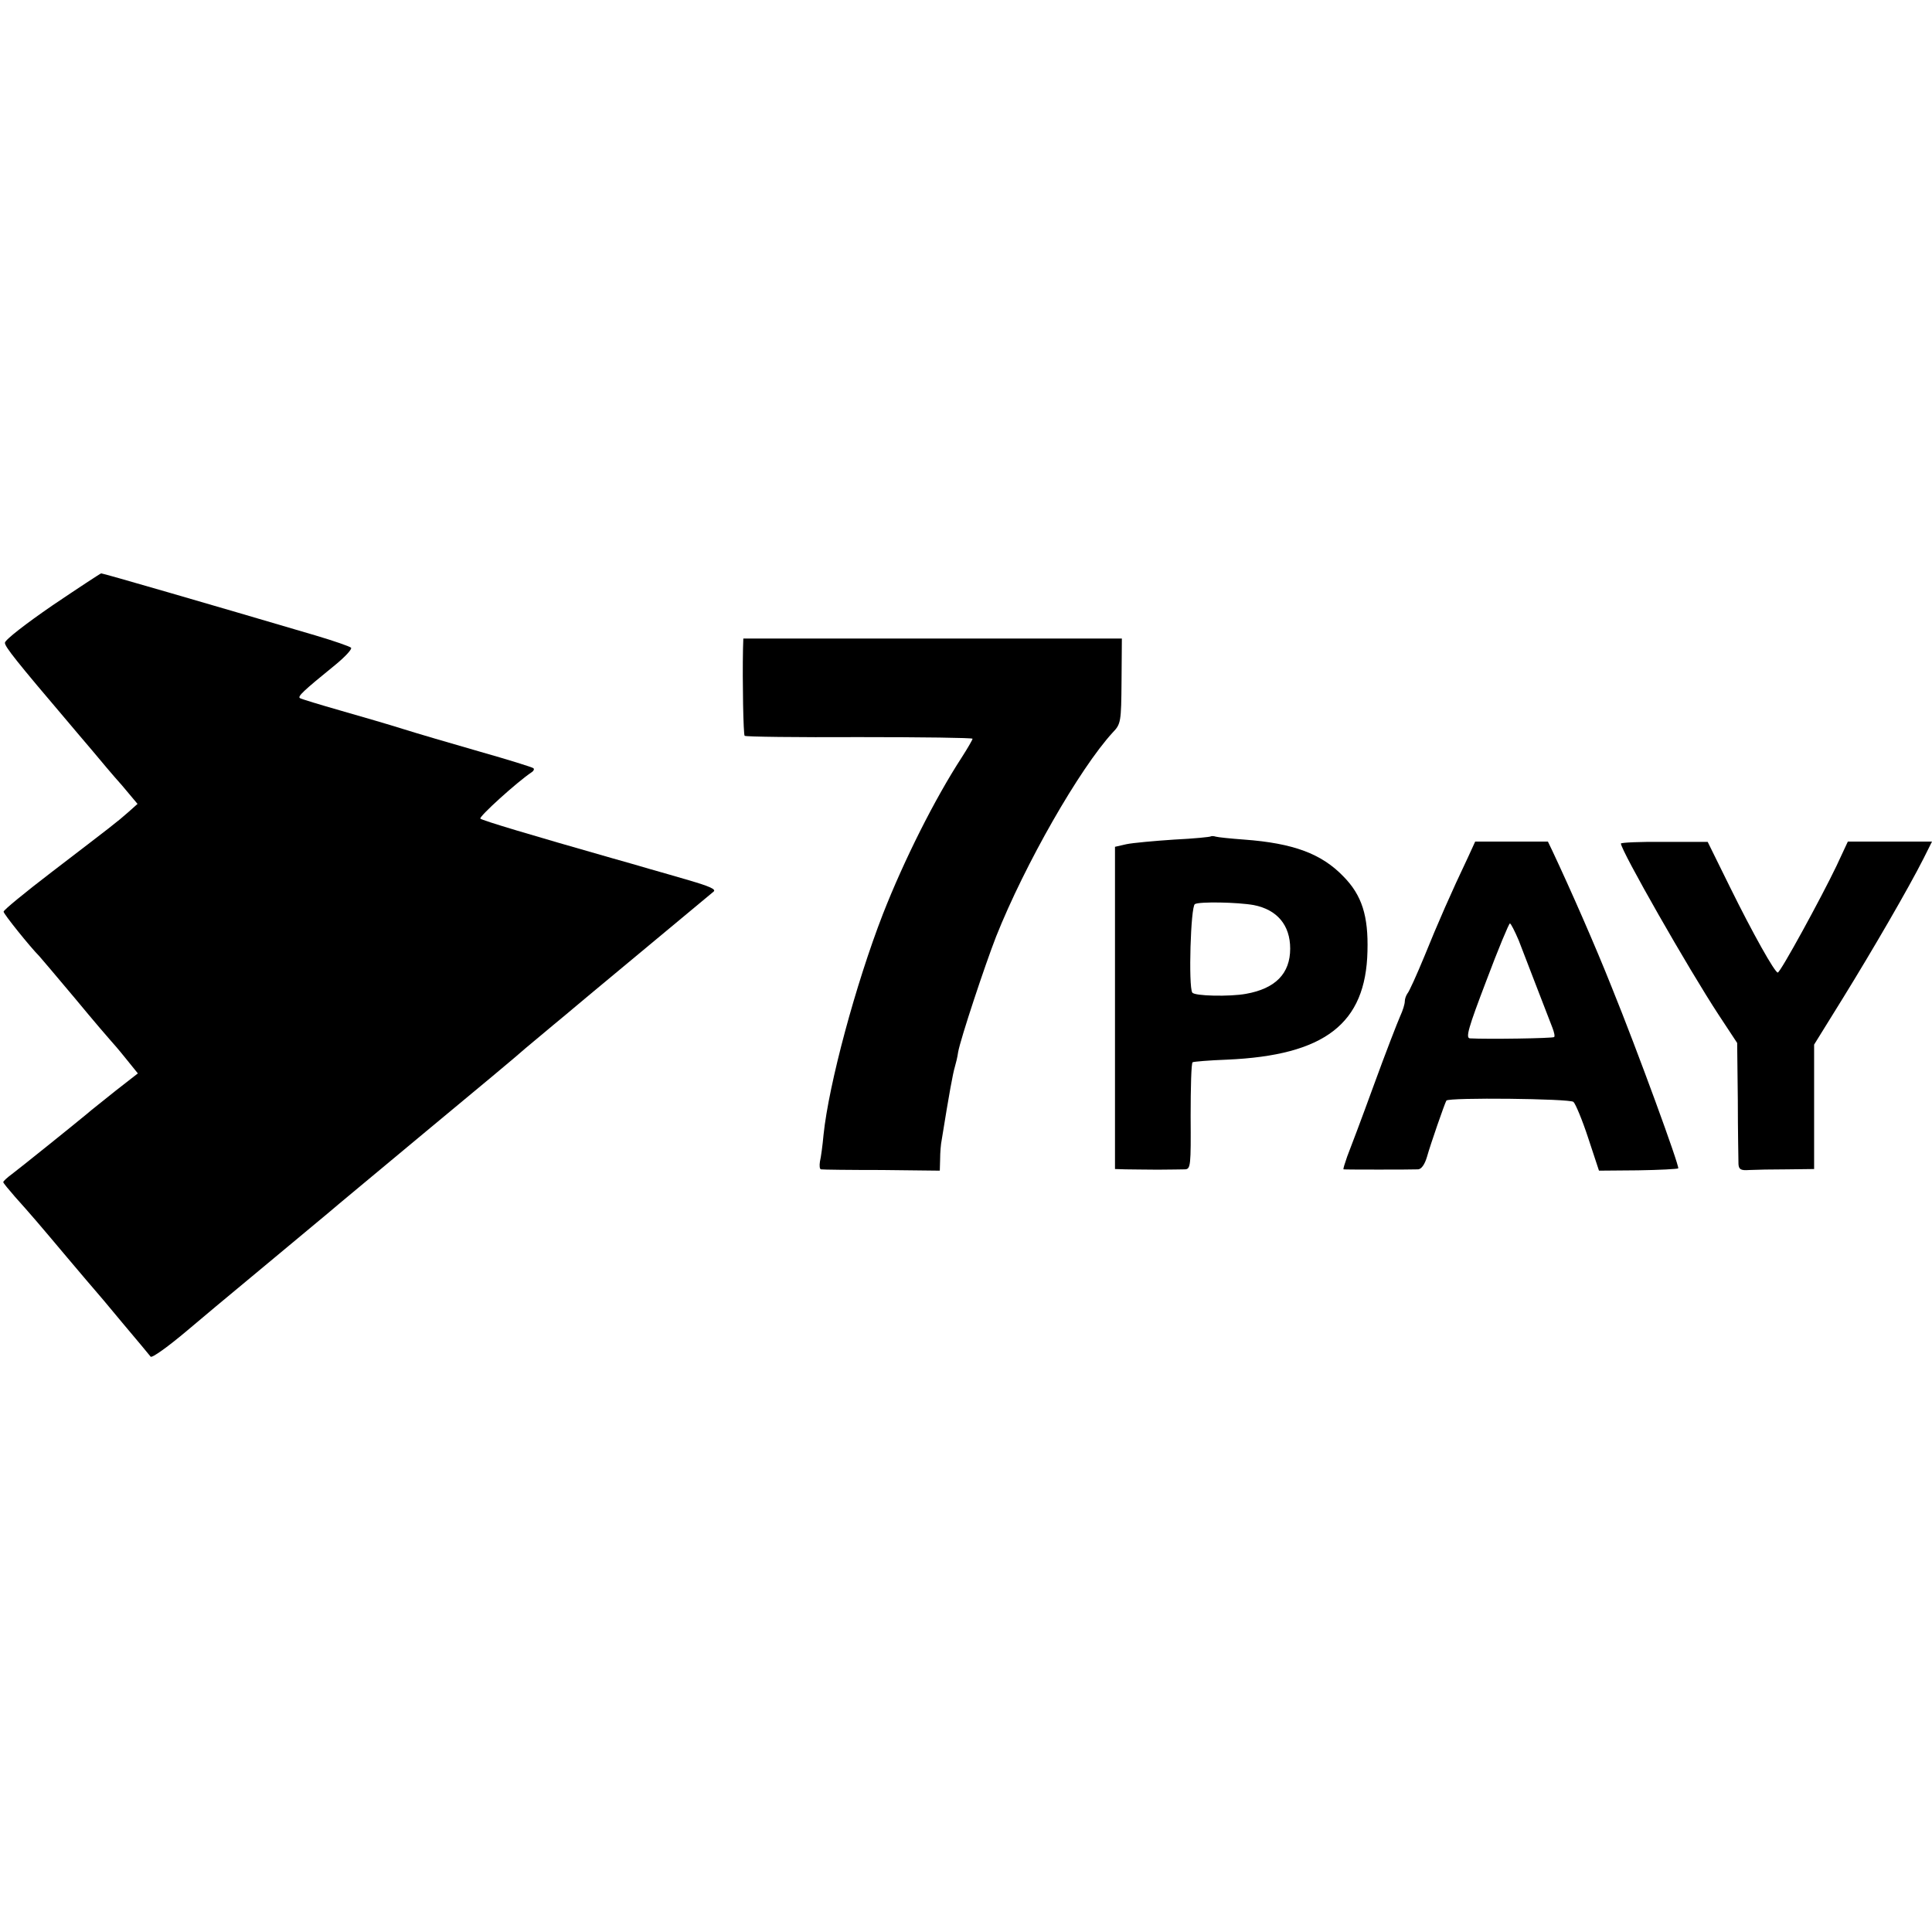
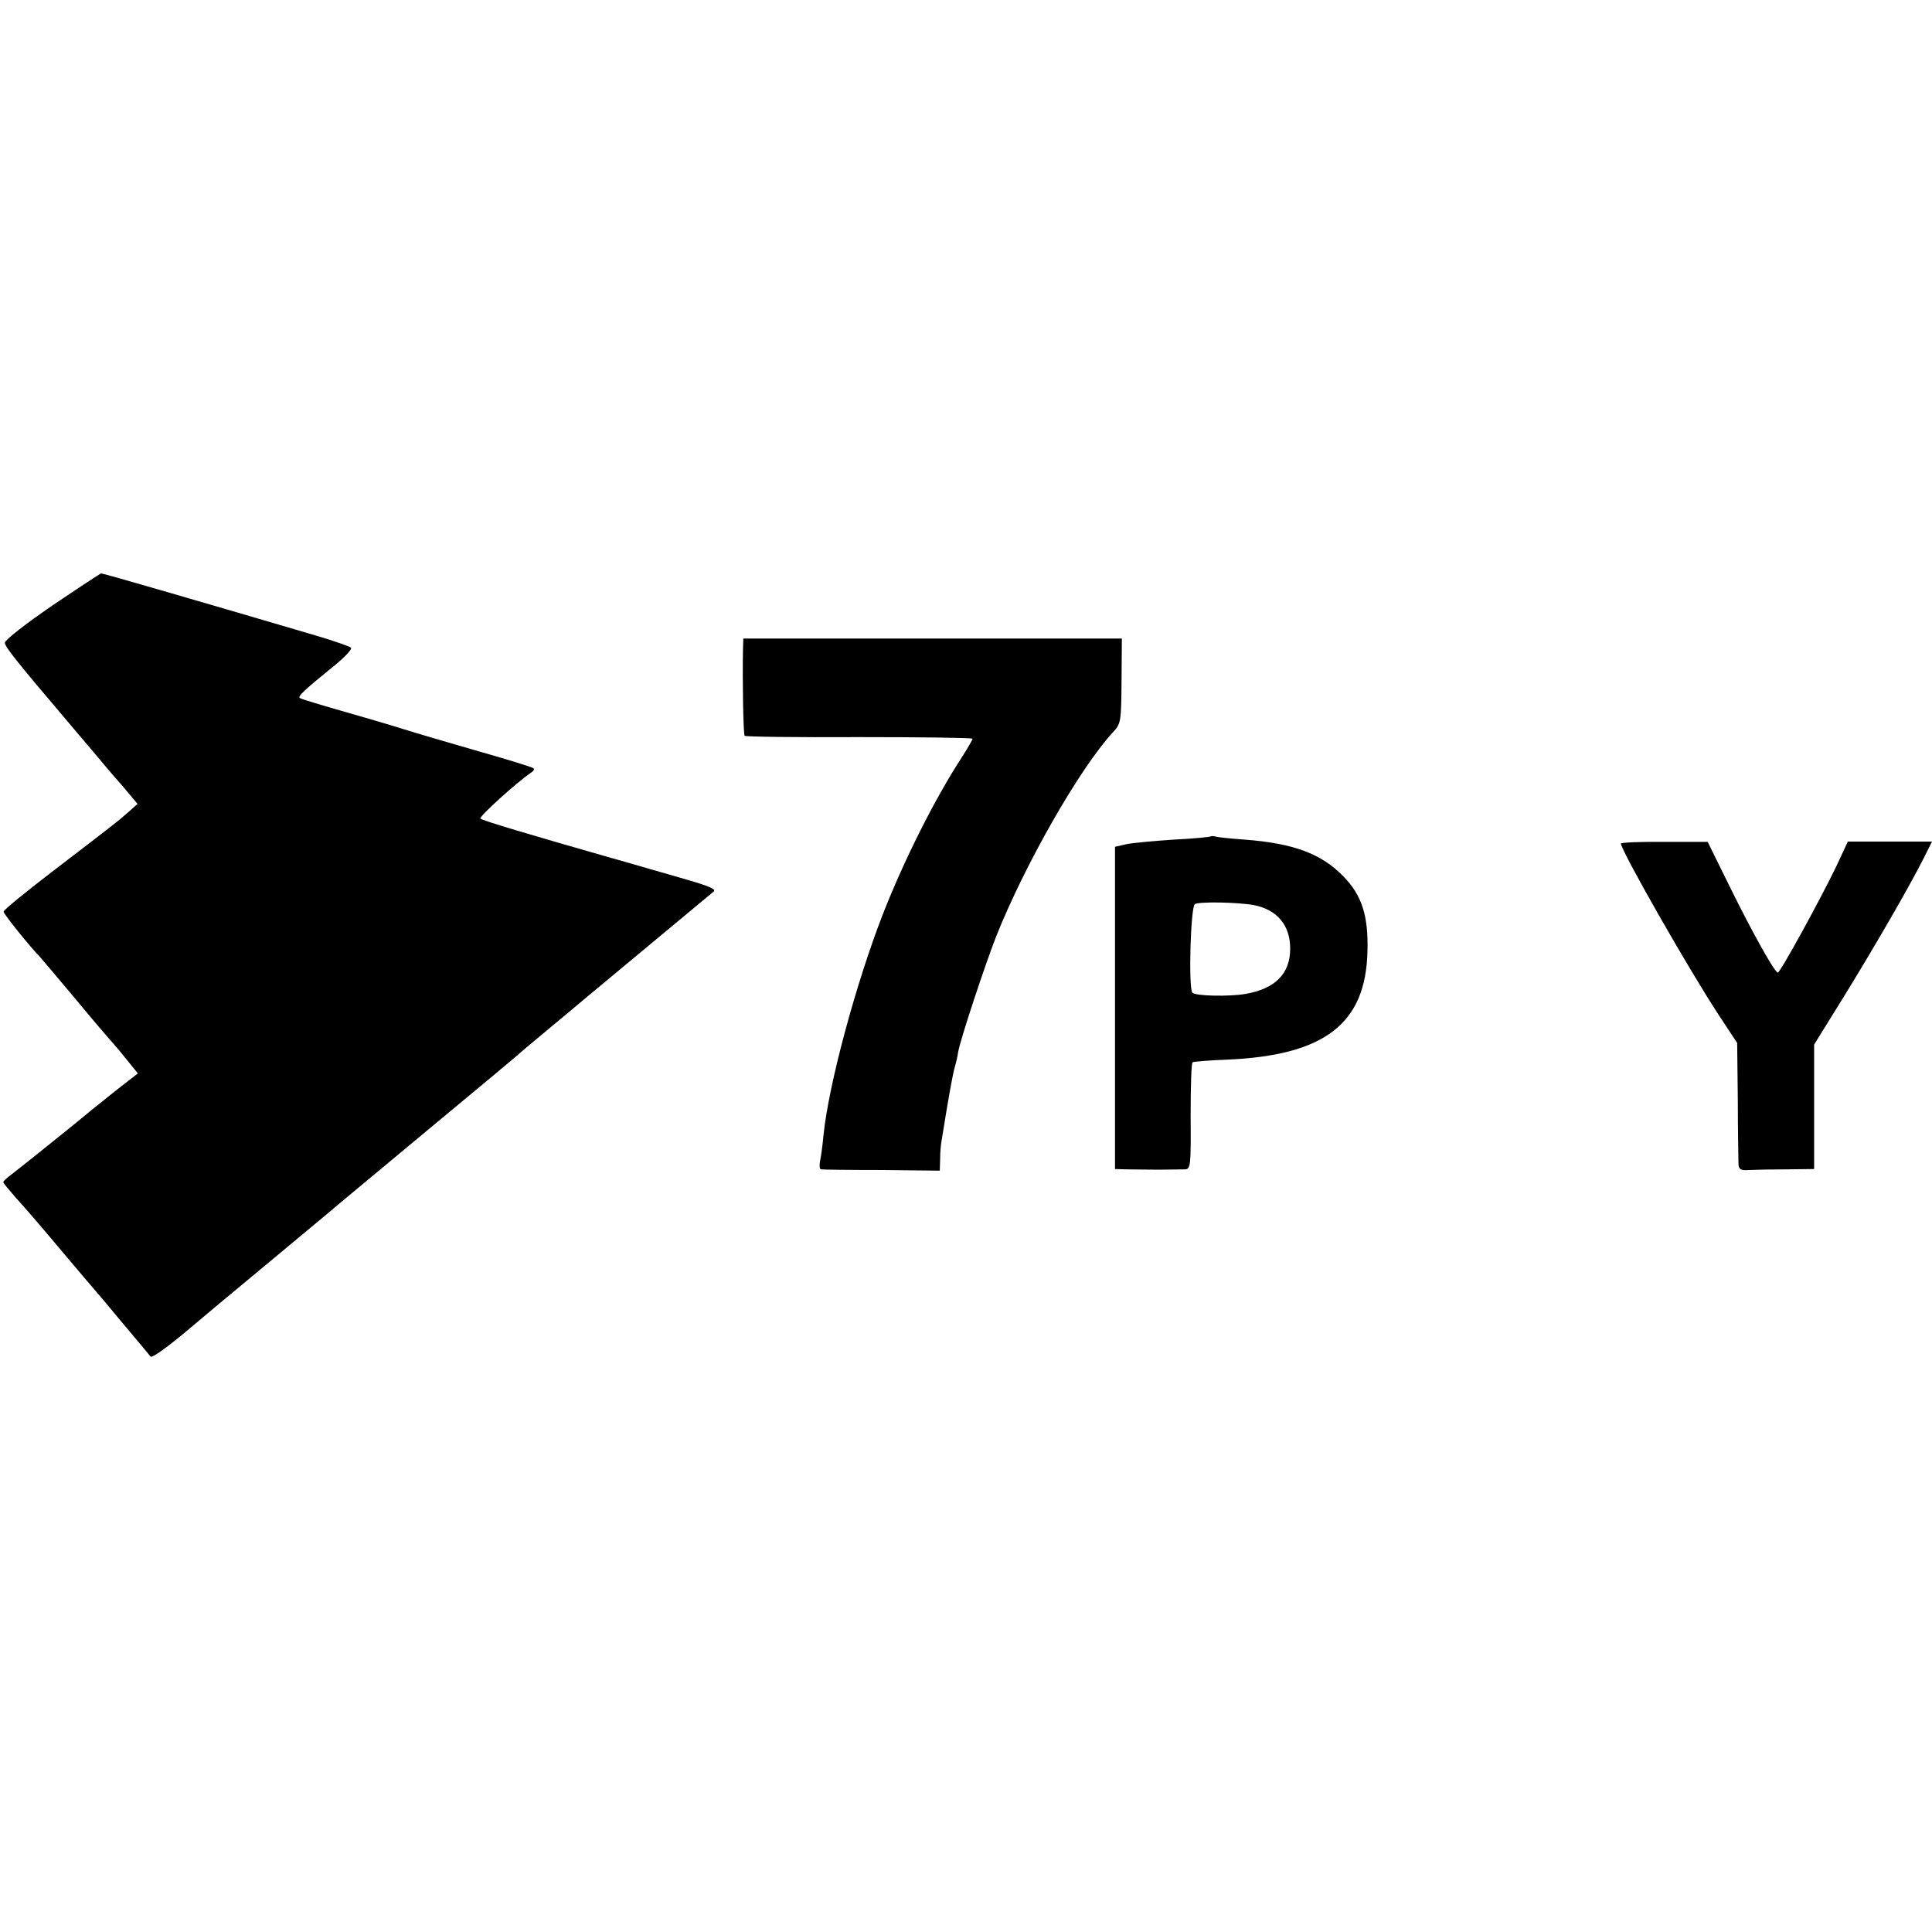
<svg xmlns="http://www.w3.org/2000/svg" version="1.0" width="590pt" height="590pt" viewBox="0 0 590 590" preserveAspectRatio="xMidYMid meet">
  <g transform="translate(0,590) scale(0.1,-0.1)" fill="#000000" stroke="none">
    <path d="M160 4051 c-80 -55 -145 -105 -145 -114 0 -12 33 -54 198 -248 12 -14 42 -50 67 -79 25 -30 66 -79 93 -109 l47 -56 -28 -25 c-35 -31 -50 -42 -234 -183 -81 -62 -147 -116 -147 -121 -1 -6 82 -109 109 -136 3 -3 52 -61 110 -130 57 -69 107 -127 110 -130 3 -3 23 -26 43 -51 l38 -47 -68 -53 c-37 -30 -77 -61 -88 -71 -46 -38 -204 -165 -228 -183 -15 -11 -27 -22 -27 -25 0 -3 17 -23 36 -45 51 -57 69 -78 159 -185 44 -52 82 -97 85 -100 3 -3 41 -48 84 -100 44 -52 83 -99 86 -103 4 -5 54 31 112 80 57 48 126 106 153 128 45 37 234 195 280 233 11 10 144 120 295 246 151 125 289 240 305 255 17 14 55 46 85 71 30 25 57 47 60 50 4 4 391 325 429 357 9 7 -11 16 -76 35 -37 11 -90 26 -118 34 -27 8 -79 23 -115 33 -249 71 -396 115 -403 121 -6 5 112 112 157 142 6 4 8 9 5 12 -3 3 -77 26 -165 51 -87 25 -193 56 -234 69 -41 13 -127 38 -190 56 -63 18 -119 35 -124 38 -8 5 10 22 106 100 32 26 54 50 50 54 -4 4 -53 21 -107 37 -322 95 -653 191 -656 190 -2 0 -69 -44 -149 -98z" />
    <path d="M2269 3918 c-2 -99 1 -261 5 -265 3 -3 160 -5 350 -4 190 0 346 -2 346 -5 0 -3 -15 -29 -33 -57 -82 -126 -176 -313 -241 -479 -83 -214 -165 -519 -181 -673 -3 -33 -8 -70 -11 -82 -2 -13 -1 -23 3 -24 5 -1 88 -2 186 -2 l177 -2 1 35 c0 19 2 46 5 60 23 143 34 202 40 222 3 10 8 30 10 45 7 40 82 266 116 353 88 221 255 513 356 623 25 26 26 32 27 157 l1 130 -578 0 -578 0 -1 -32z" />
    <path d="M3698 3346 c-1 -2 -52 -7 -113 -10 -60 -4 -126 -10 -145 -14 l-35 -8 0 -492 0 -492 32 -1 c18 0 62 -1 98 -1 36 0 73 1 84 1 17 1 18 11 17 162 0 88 2 163 6 165 3 2 51 6 105 8 299 13 424 110 429 331 3 108 -17 171 -73 228 -67 70 -154 102 -303 113 -41 3 -80 7 -87 9 -6 2 -13 2 -15 1z m131 -210 c71 -14 111 -61 111 -133 0 -76 -45 -122 -135 -138 -49 -9 -158 -7 -164 4 -12 18 -5 263 8 270 13 8 130 6 180 -3z" />
-     <path d="M4483 3282 c-51 -107 -93 -203 -133 -302 -24 -58 -47 -109 -52 -114 -4 -6 -8 -16 -8 -24 0 -8 -6 -28 -14 -45 -8 -18 -45 -113 -81 -212 -36 -99 -73 -197 -81 -217 -7 -21 -13 -38 -11 -39 3 -1 208 -1 228 0 10 1 20 15 27 39 10 36 54 163 59 171 7 10 377 6 388 -4 6 -5 27 -55 45 -110 l33 -100 119 1 c66 1 121 4 123 6 5 5 -125 361 -203 553 -50 126 -126 299 -182 418 l-13 27 -111 0 -111 0 -22 -48z m155 -254 c11 -29 37 -96 57 -148 20 -52 41 -106 46 -119 5 -13 8 -26 5 -28 -4 -4 -205 -7 -257 -4 -14 1 -5 32 50 176 36 96 69 175 72 175 3 0 15 -24 27 -52z" />
    <path d="M4950 3324 c0 -21 207 -384 299 -524 l56 -85 2 -175 c0 -96 2 -184 2 -195 1 -16 7 -20 33 -18 18 1 70 2 116 2 l82 1 0 190 0 190 88 142 c92 149 200 335 246 426 l26 52 -128 0 -129 0 -35 -75 c-46 -96 -171 -325 -179 -325 -9 0 -76 119 -146 261 l-68 138 -132 0 c-73 1 -133 -2 -133 -5z" />
  </g>
</svg>